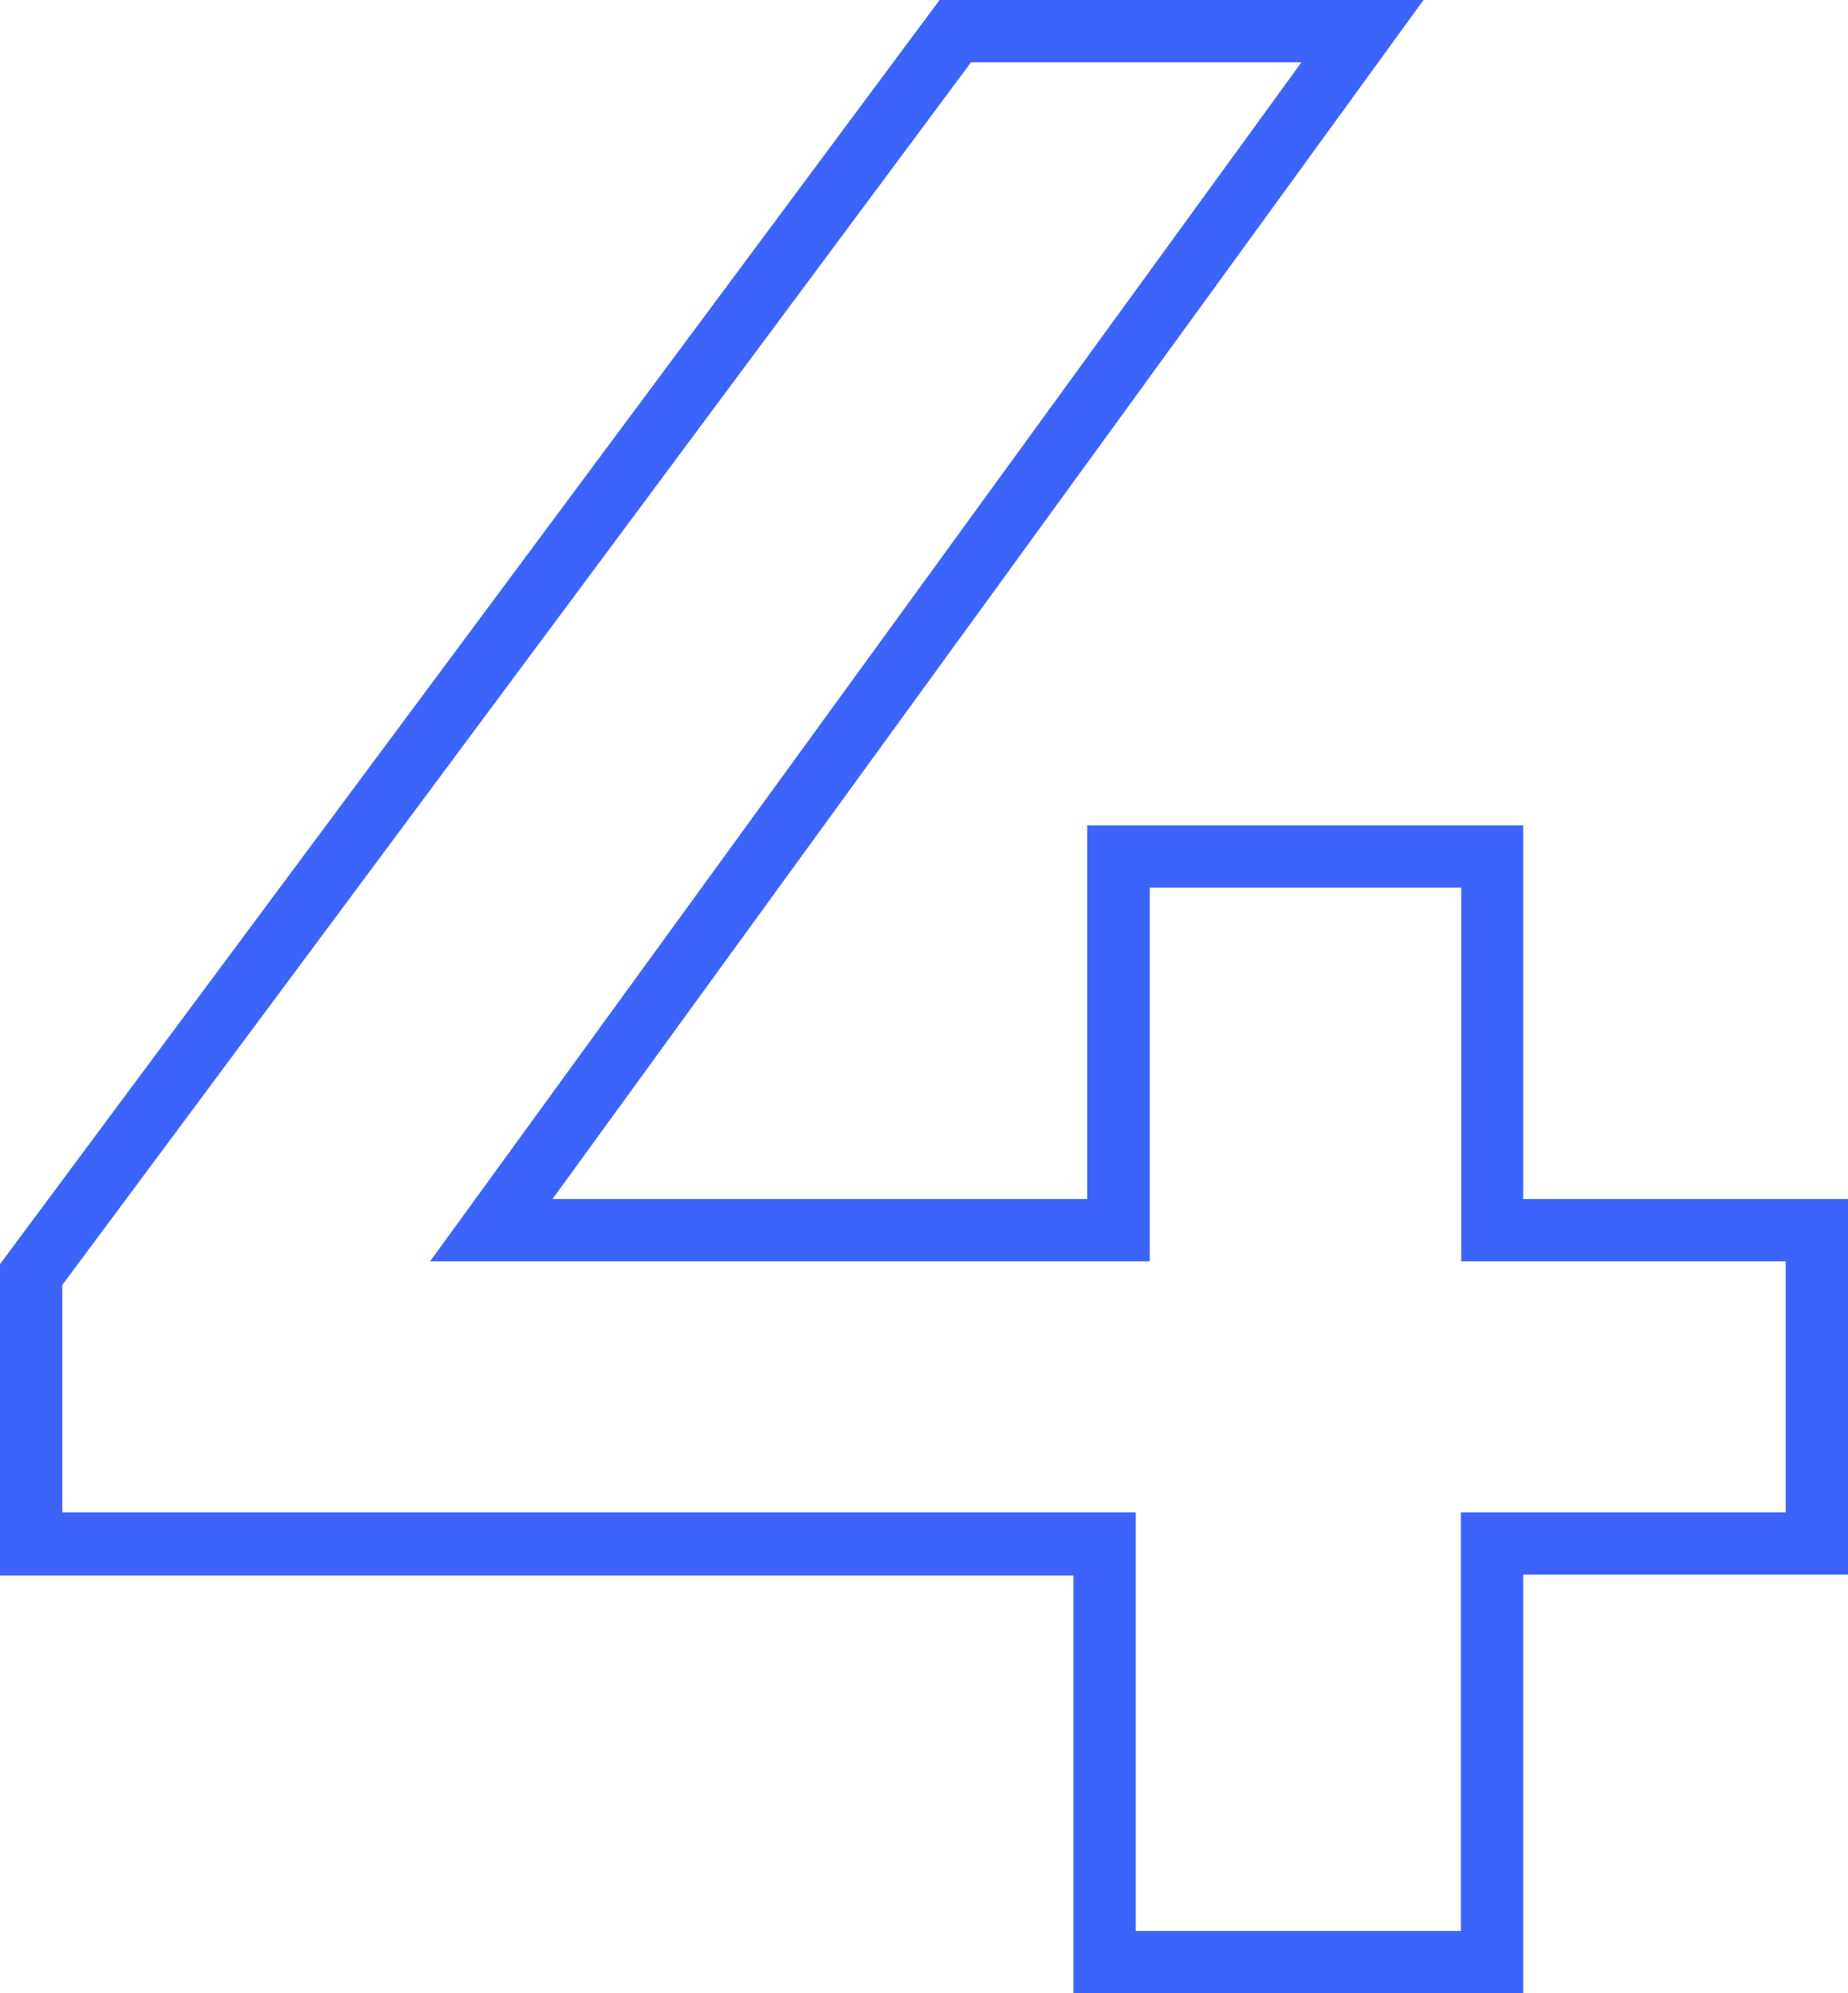
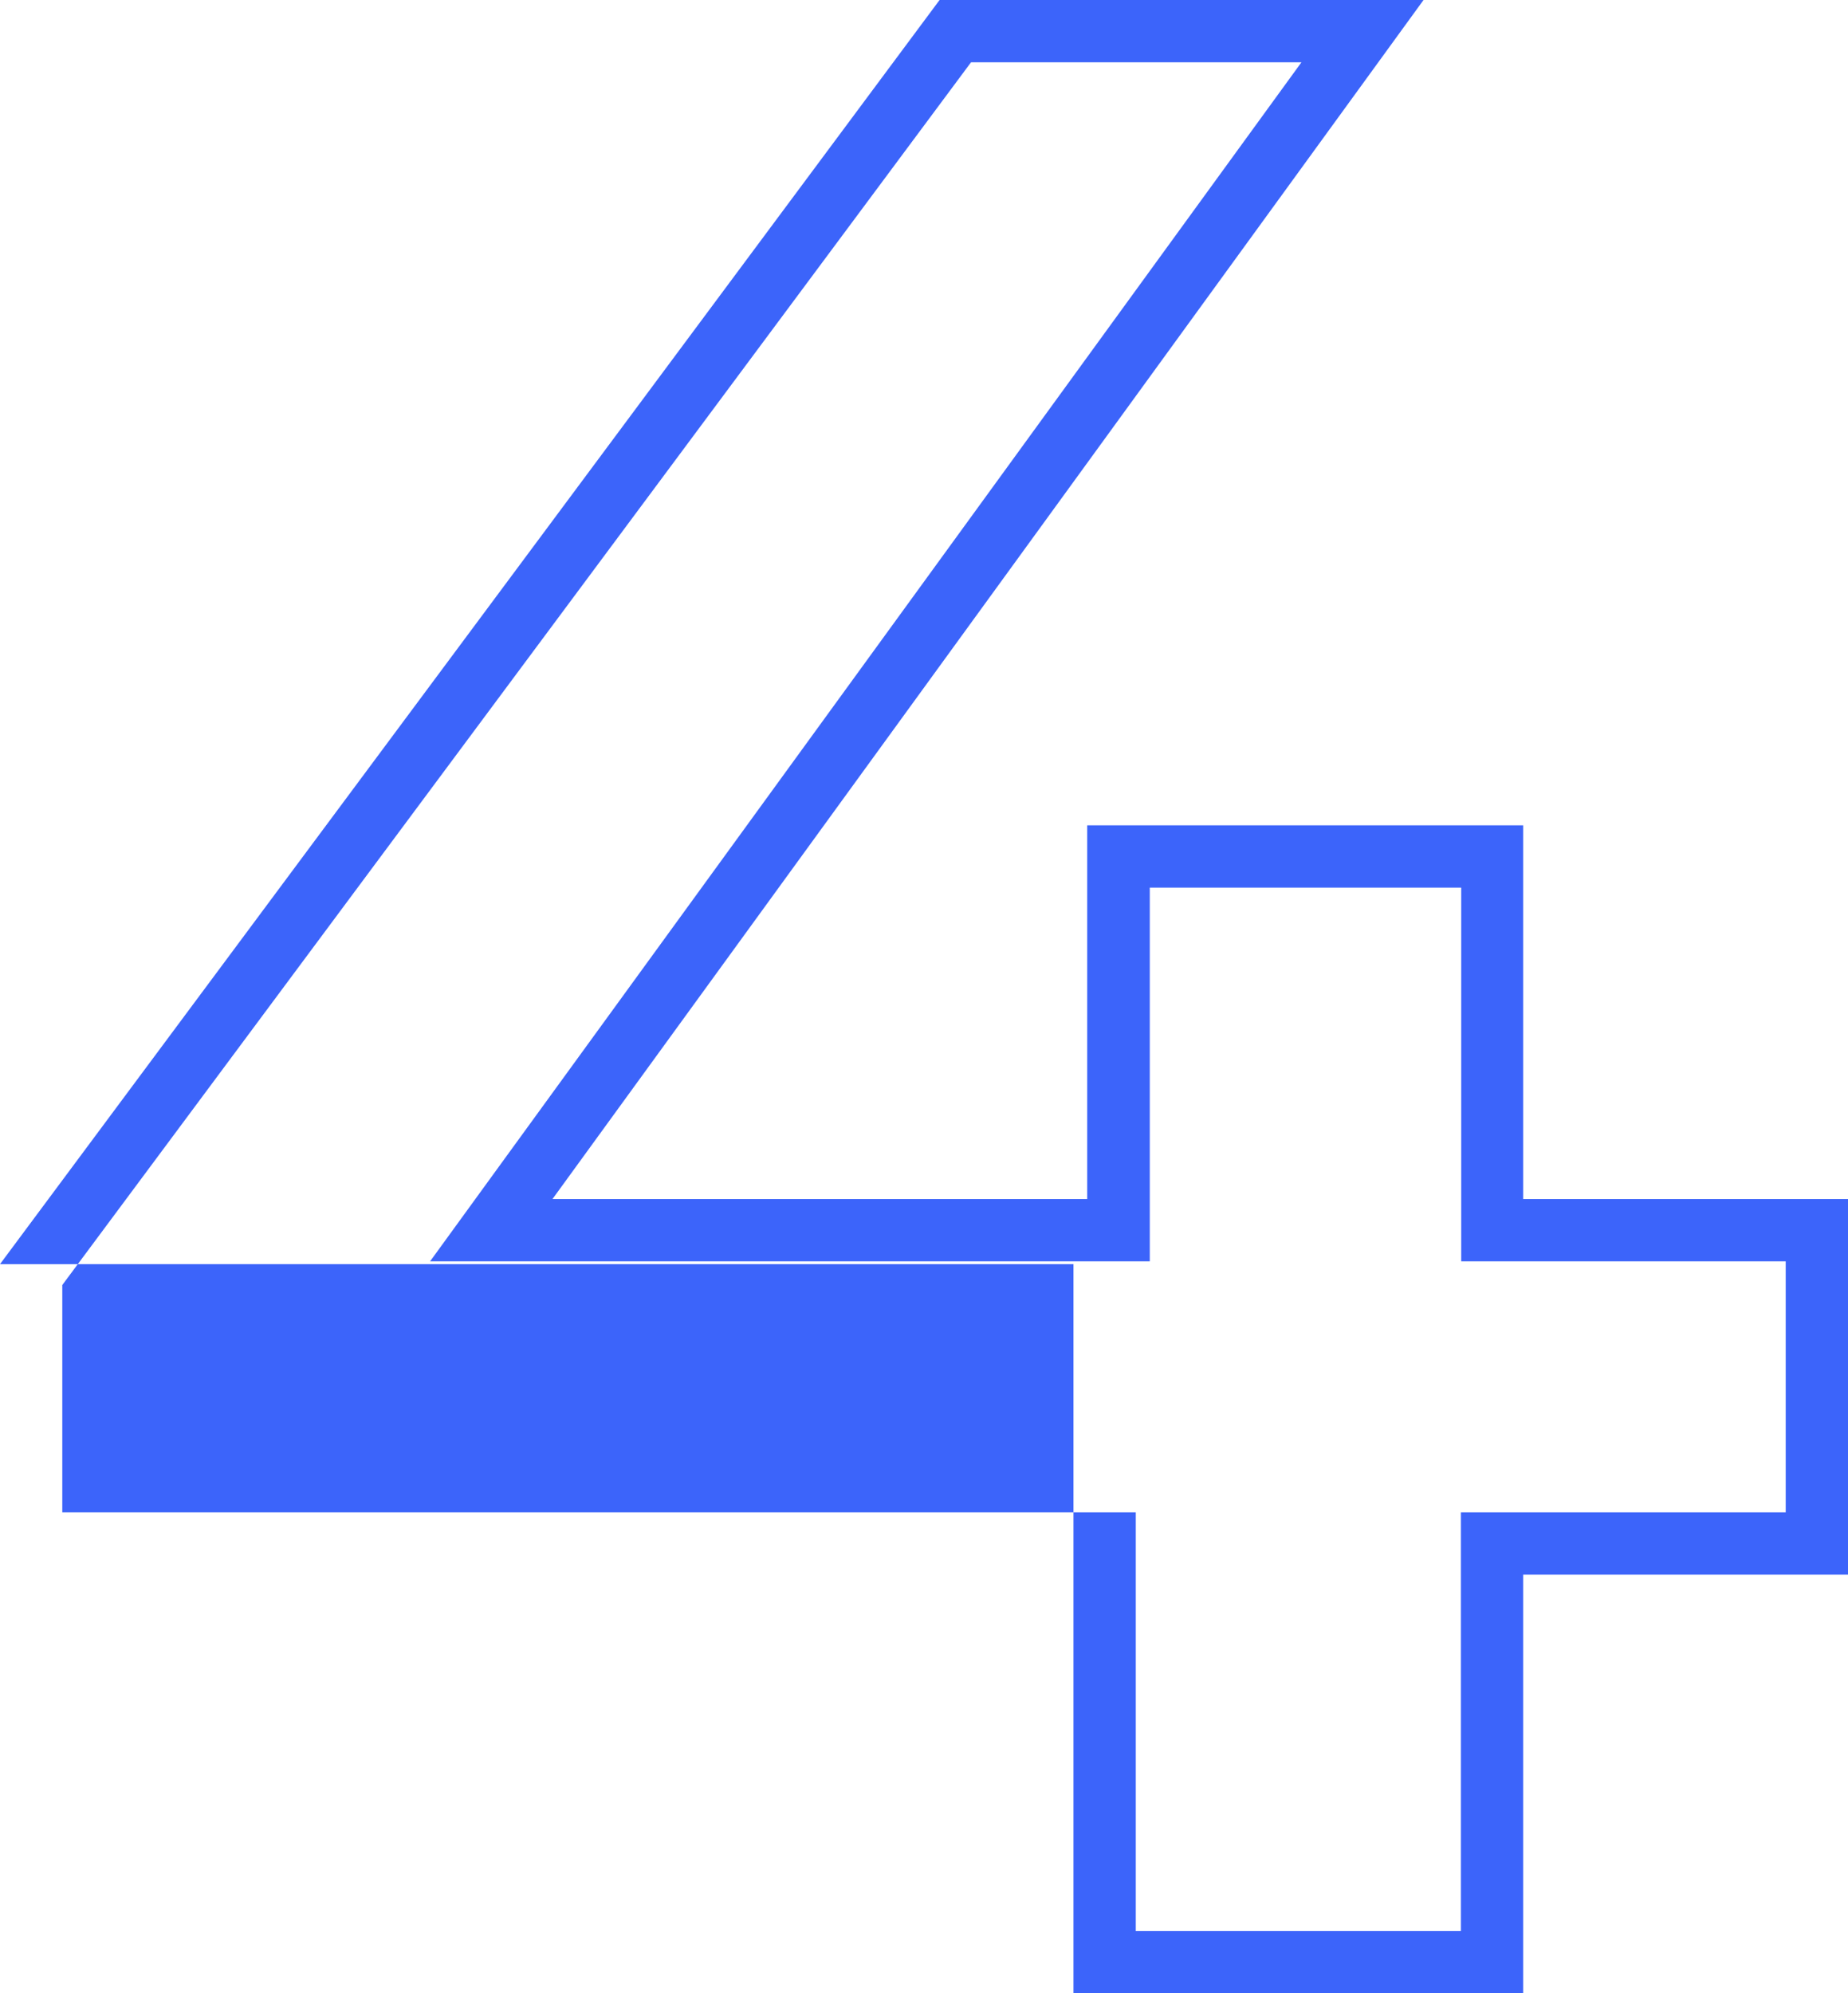
<svg xmlns="http://www.w3.org/2000/svg" width="59.34" height="64" viewBox="0 0 59.34 64">
  <defs>
    <style>.cls-1{fill:#3c64fa;}</style>
  </defs>
  <title>Ресурс 4</title>
  <g id="Слой_2" data-name="Слой 2">
    <g id="Layer_1" data-name="Layer 1">
-       <path class="cls-1" d="M41.79,2,16.12,37.32,13.81,40.5H36.92v-12h10v12H57.34v8.06H46.91V62H36.47V48.56H2v-7.3L31.18,2H41.79m3.92-2H30.17L0,40.59v10H34.47V64H48.91V50.56H59.34V38.5H48.91v-12h-14v12H17.74L45.71,0Z" />
+       <path class="cls-1" d="M41.79,2,16.12,37.32,13.81,40.5H36.92v-12h10v12H57.34v8.06H46.91V62H36.47V48.56H2v-7.3L31.18,2H41.79m3.92-2H30.17L0,40.59H34.47V64H48.91V50.56H59.34V38.5H48.91v-12h-14v12H17.74L45.71,0Z" />
    </g>
  </g>
</svg>